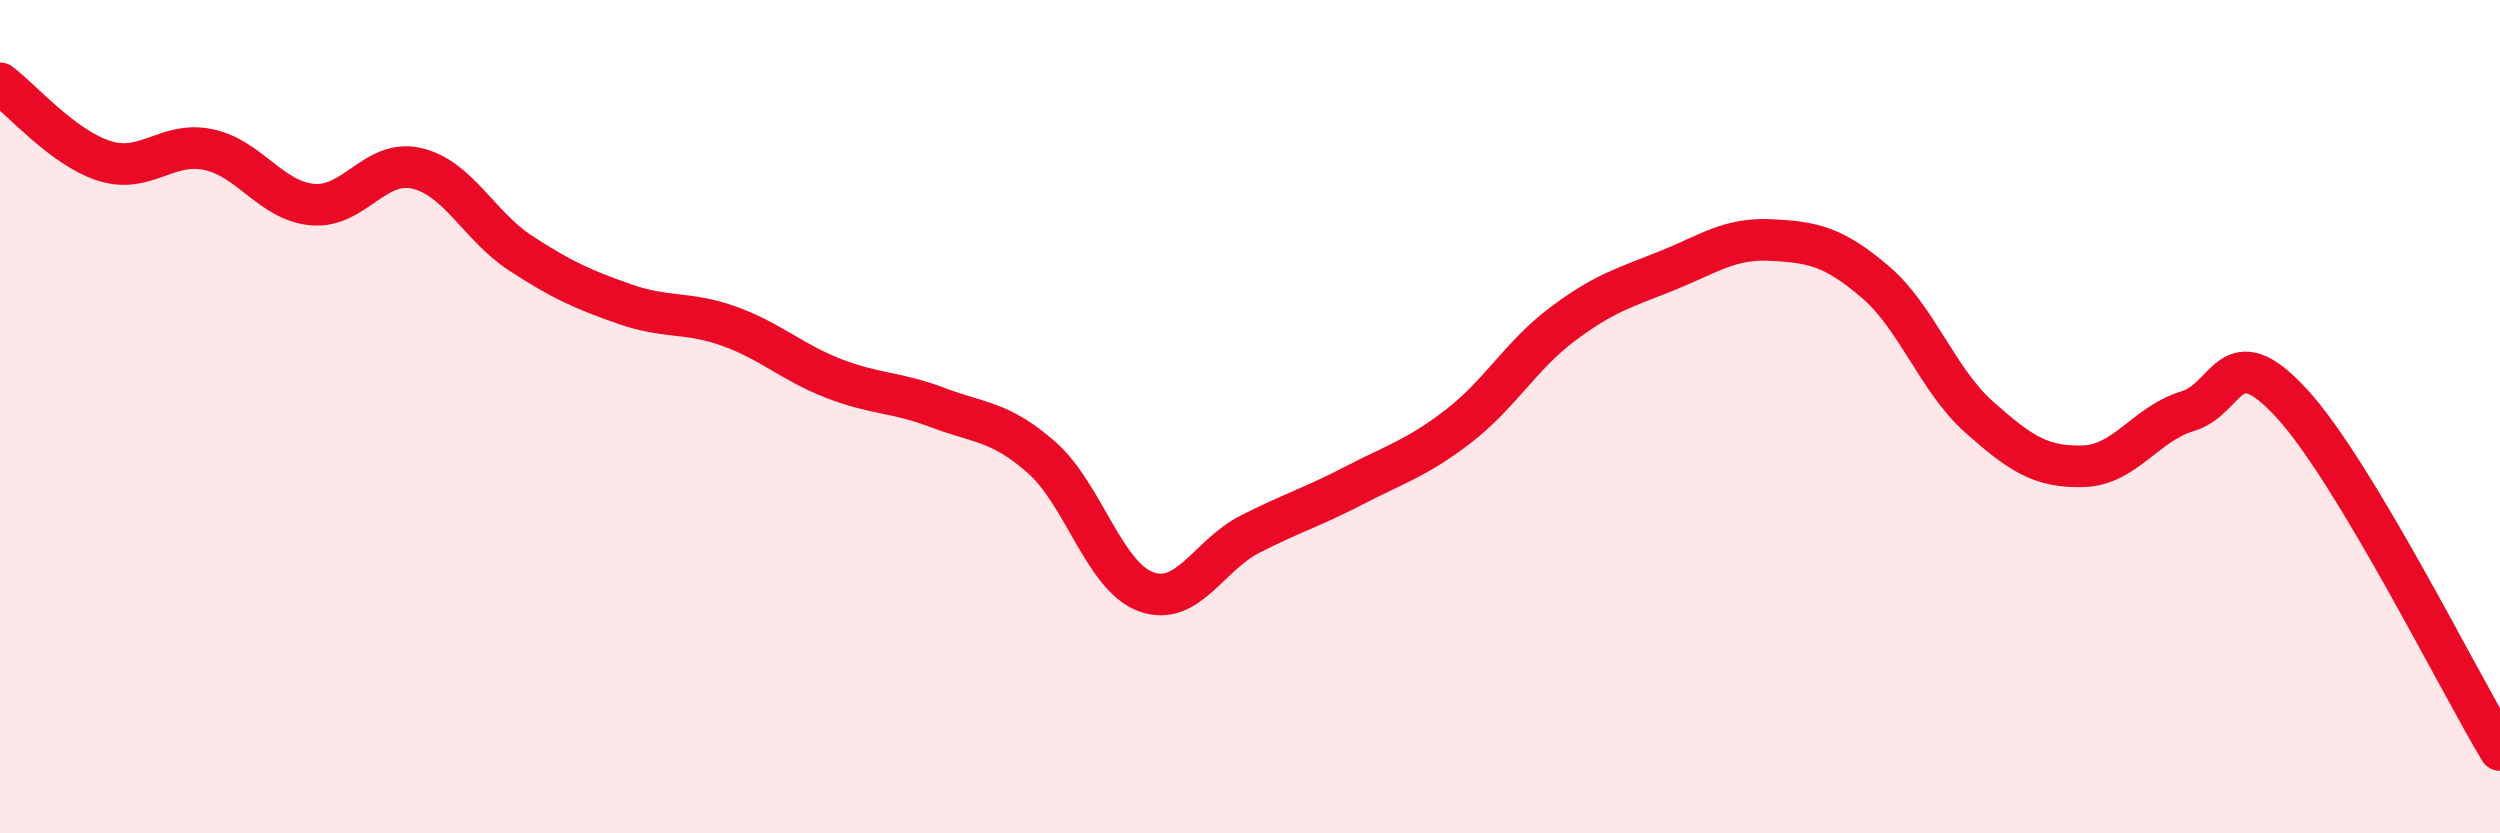
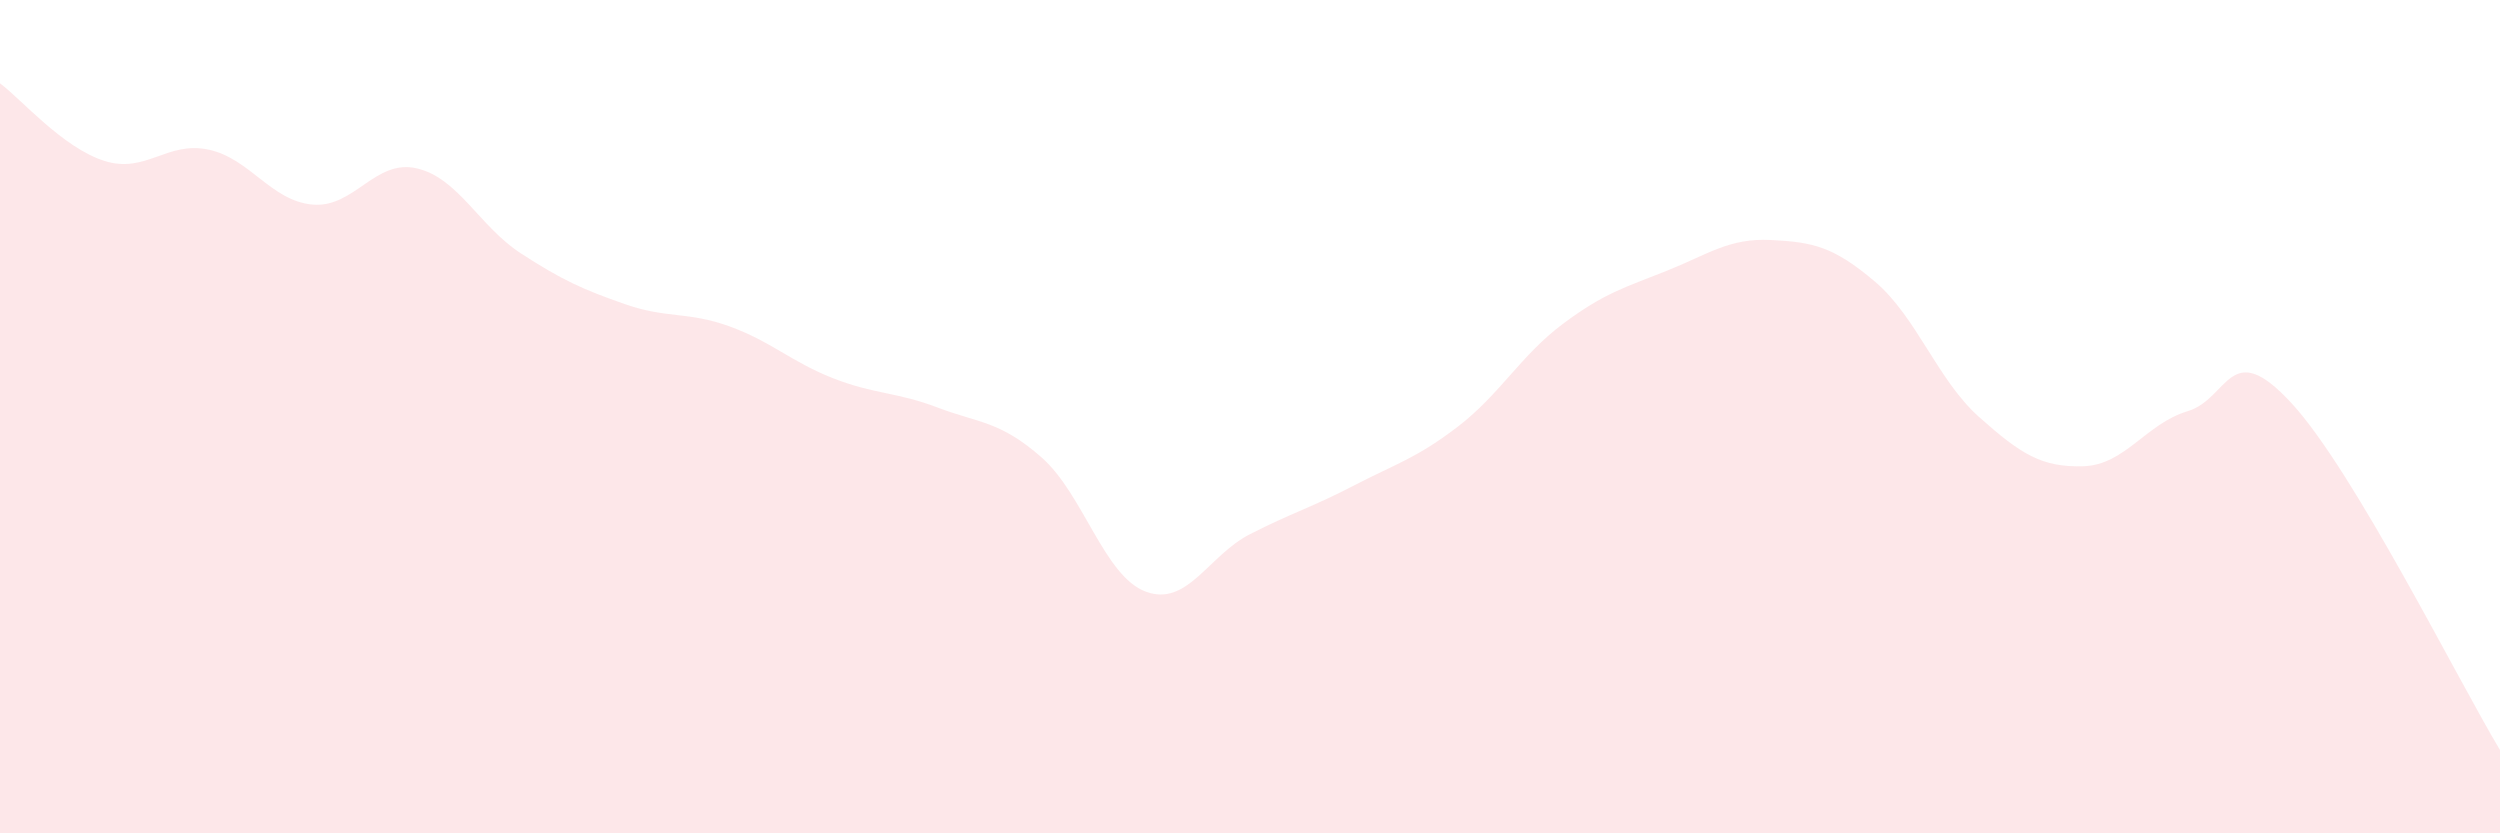
<svg xmlns="http://www.w3.org/2000/svg" width="60" height="20" viewBox="0 0 60 20">
  <path d="M 0,2 C 0.5,2.37 1.5,3.54 2.5,3.86 C 3.5,4.18 4,3.38 5,3.59 C 6,3.8 6.5,4.82 7.5,4.91 C 8.5,5 9,3.81 10,4.04 C 11,4.27 11.5,5.43 12.5,6.08 C 13.5,6.73 14,6.95 15,7.3 C 16,7.65 16.5,7.47 17.5,7.83 C 18.5,8.19 19,8.69 20,9.08 C 21,9.47 21.5,9.4 22.5,9.78 C 23.5,10.16 24,10.1 25,10.98 C 26,11.86 26.5,13.83 27.5,14.2 C 28.5,14.57 29,13.33 30,12.82 C 31,12.31 31.5,12.17 32.5,11.65 C 33.5,11.13 34,11 35,10.23 C 36,9.46 36.5,8.53 37.5,7.78 C 38.5,7.03 39,6.9 40,6.5 C 41,6.1 41.5,5.71 42.5,5.76 C 43.5,5.81 44,5.91 45,6.76 C 46,7.61 46.5,9.12 47.5,10.01 C 48.5,10.9 49,11.22 50,11.19 C 51,11.16 51.5,10.17 52.5,9.87 C 53.5,9.57 53.5,8.05 55,9.68 C 56.5,11.31 59,16.34 60,18L60 20L0 20Z" fill="#EB0A25" opacity="0.1" stroke-linecap="round" stroke-linejoin="round" />
-   <path d="M 0,2 C 0.5,2.37 1.5,3.54 2.5,3.86 C 3.5,4.18 4,3.38 5,3.59 C 6,3.8 6.5,4.82 7.5,4.91 C 8.5,5 9,3.81 10,4.04 C 11,4.27 11.5,5.43 12.5,6.08 C 13.5,6.73 14,6.95 15,7.3 C 16,7.65 16.5,7.47 17.5,7.83 C 18.5,8.19 19,8.69 20,9.08 C 21,9.47 21.5,9.4 22.5,9.78 C 23.5,10.16 24,10.1 25,10.98 C 26,11.86 26.5,13.83 27.5,14.2 C 28.5,14.57 29,13.33 30,12.82 C 31,12.31 31.5,12.17 32.5,11.65 C 33.5,11.13 34,11 35,10.23 C 36,9.46 36.5,8.53 37.5,7.78 C 38.5,7.03 39,6.9 40,6.5 C 41,6.1 41.5,5.71 42.5,5.76 C 43.5,5.81 44,5.91 45,6.76 C 46,7.61 46.5,9.12 47.5,10.01 C 48.5,10.9 49,11.22 50,11.19 C 51,11.16 51.5,10.17 52.5,9.87 C 53.5,9.57 53.5,8.05 55,9.68 C 56.5,11.31 59,16.34 60,18" stroke="#EB0A25" stroke-width="1" fill="none" stroke-linecap="round" stroke-linejoin="round" />
</svg>